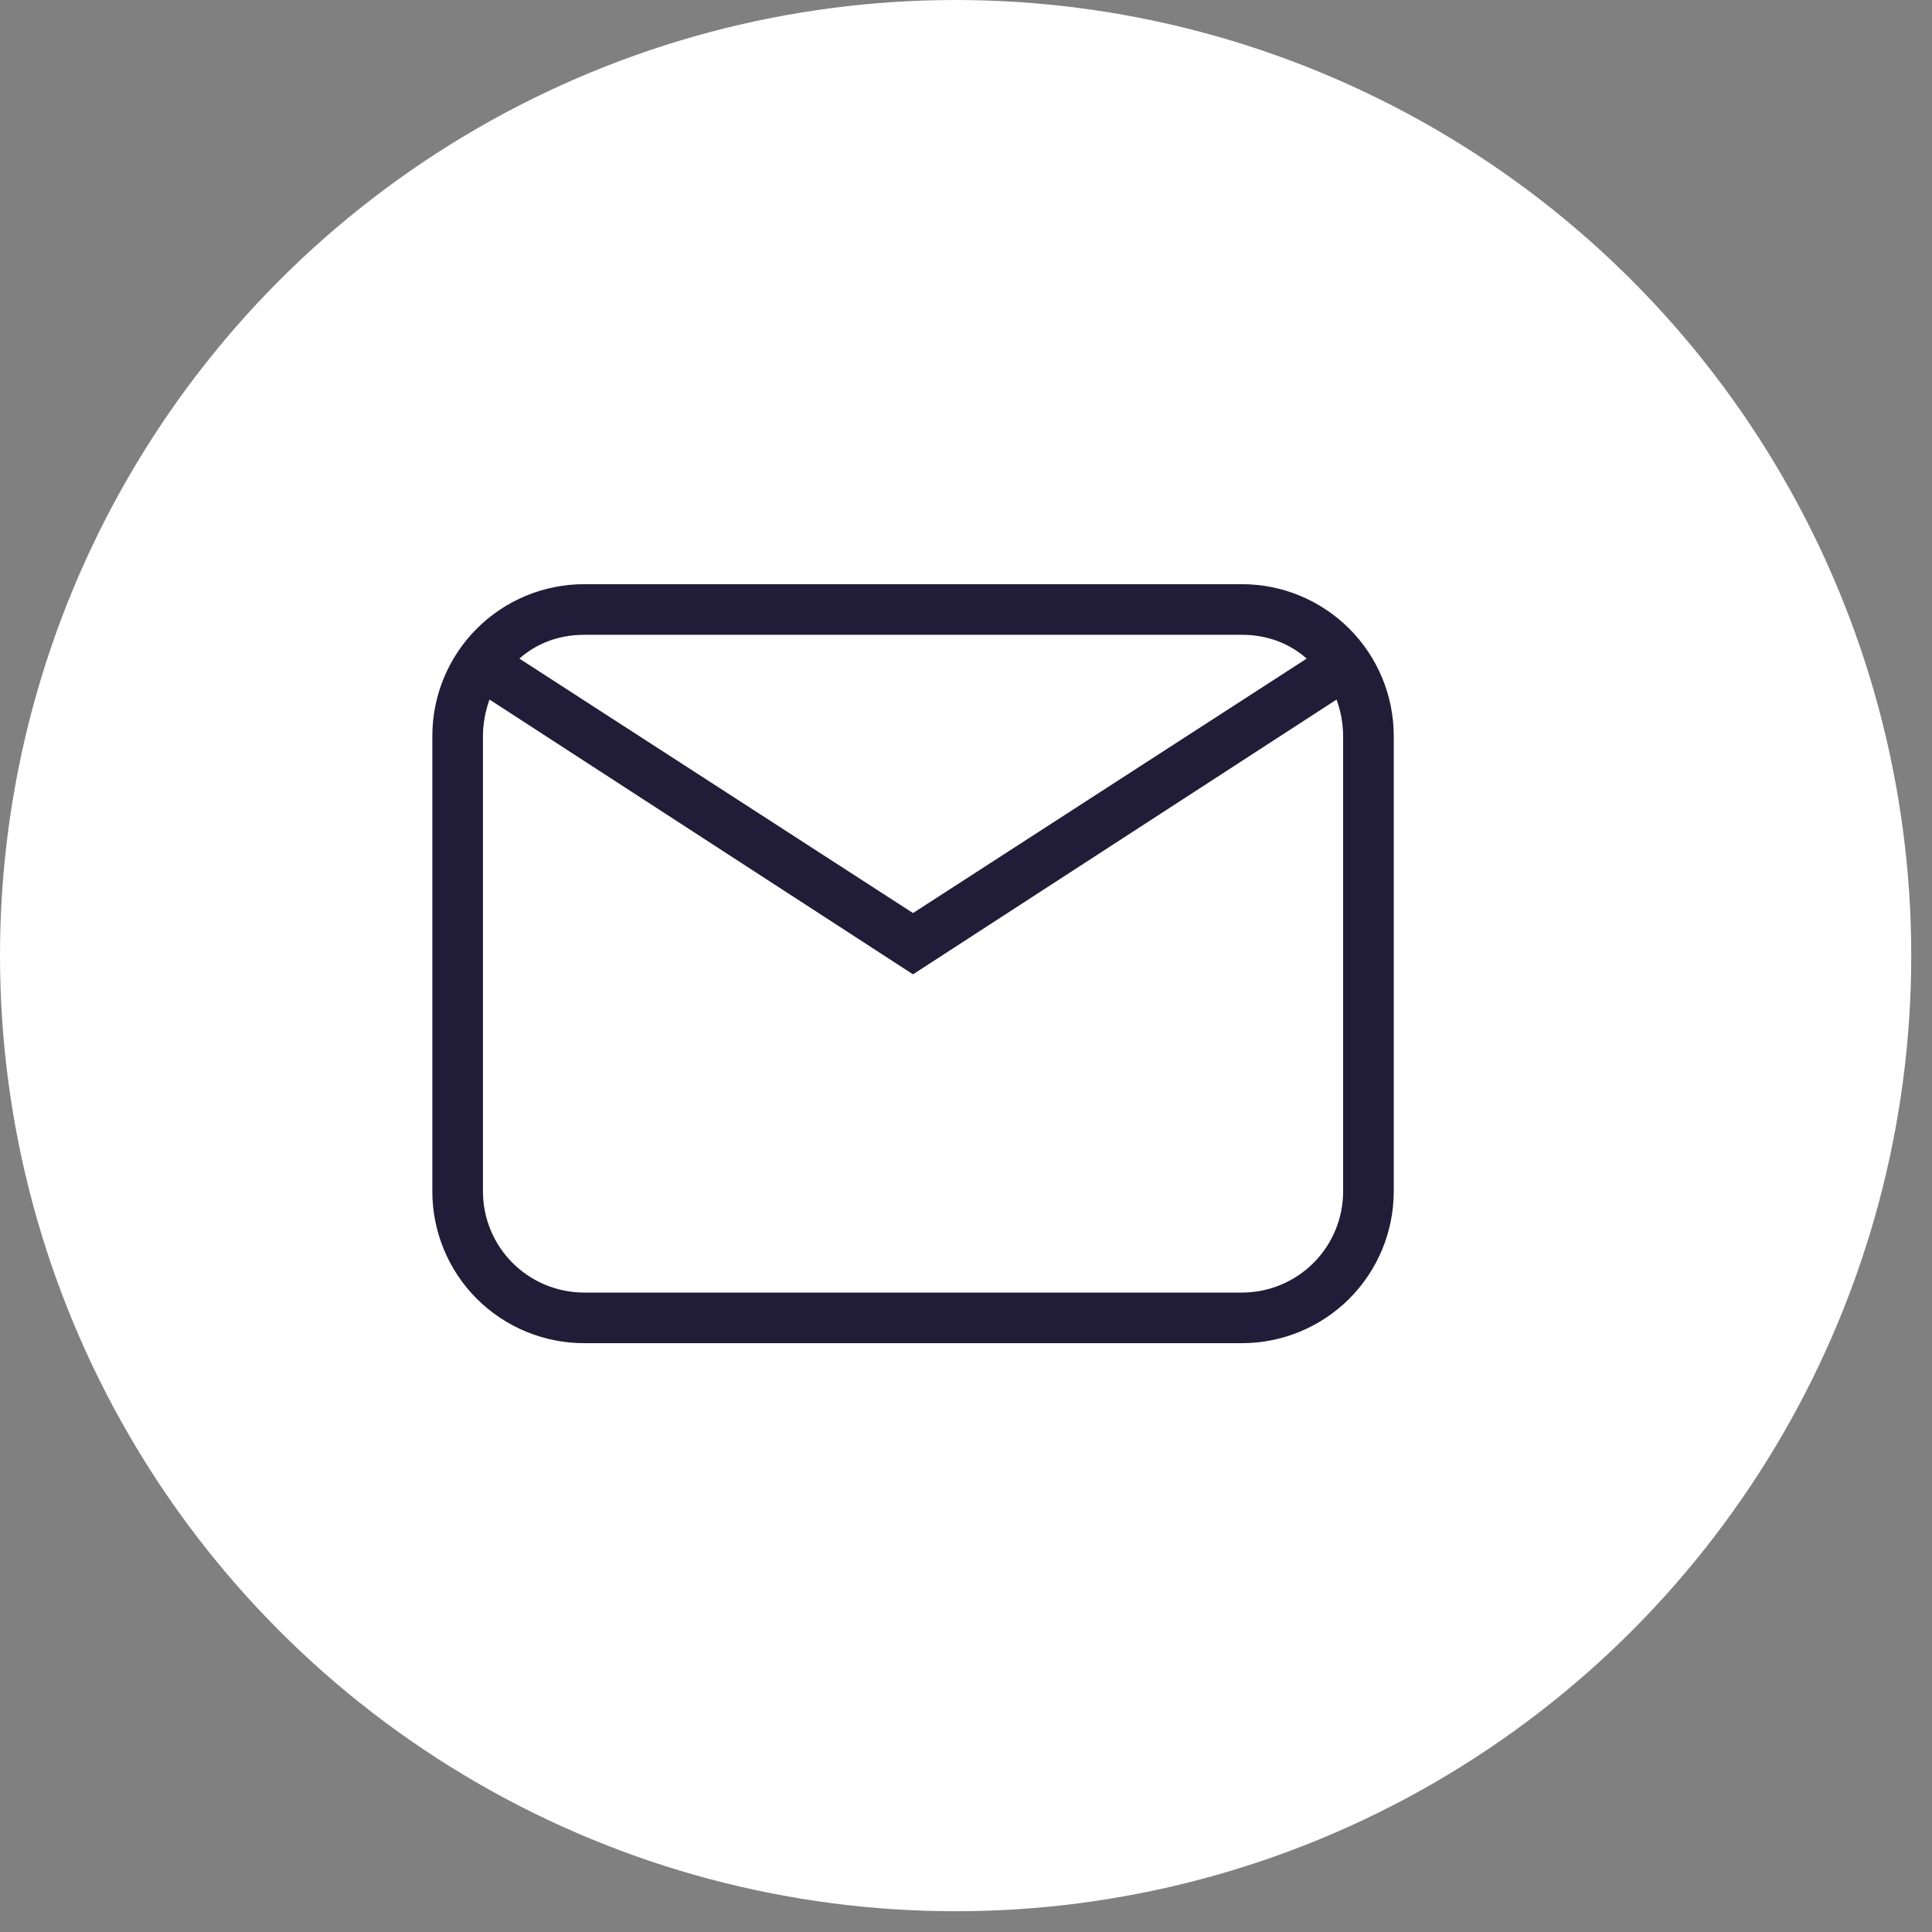
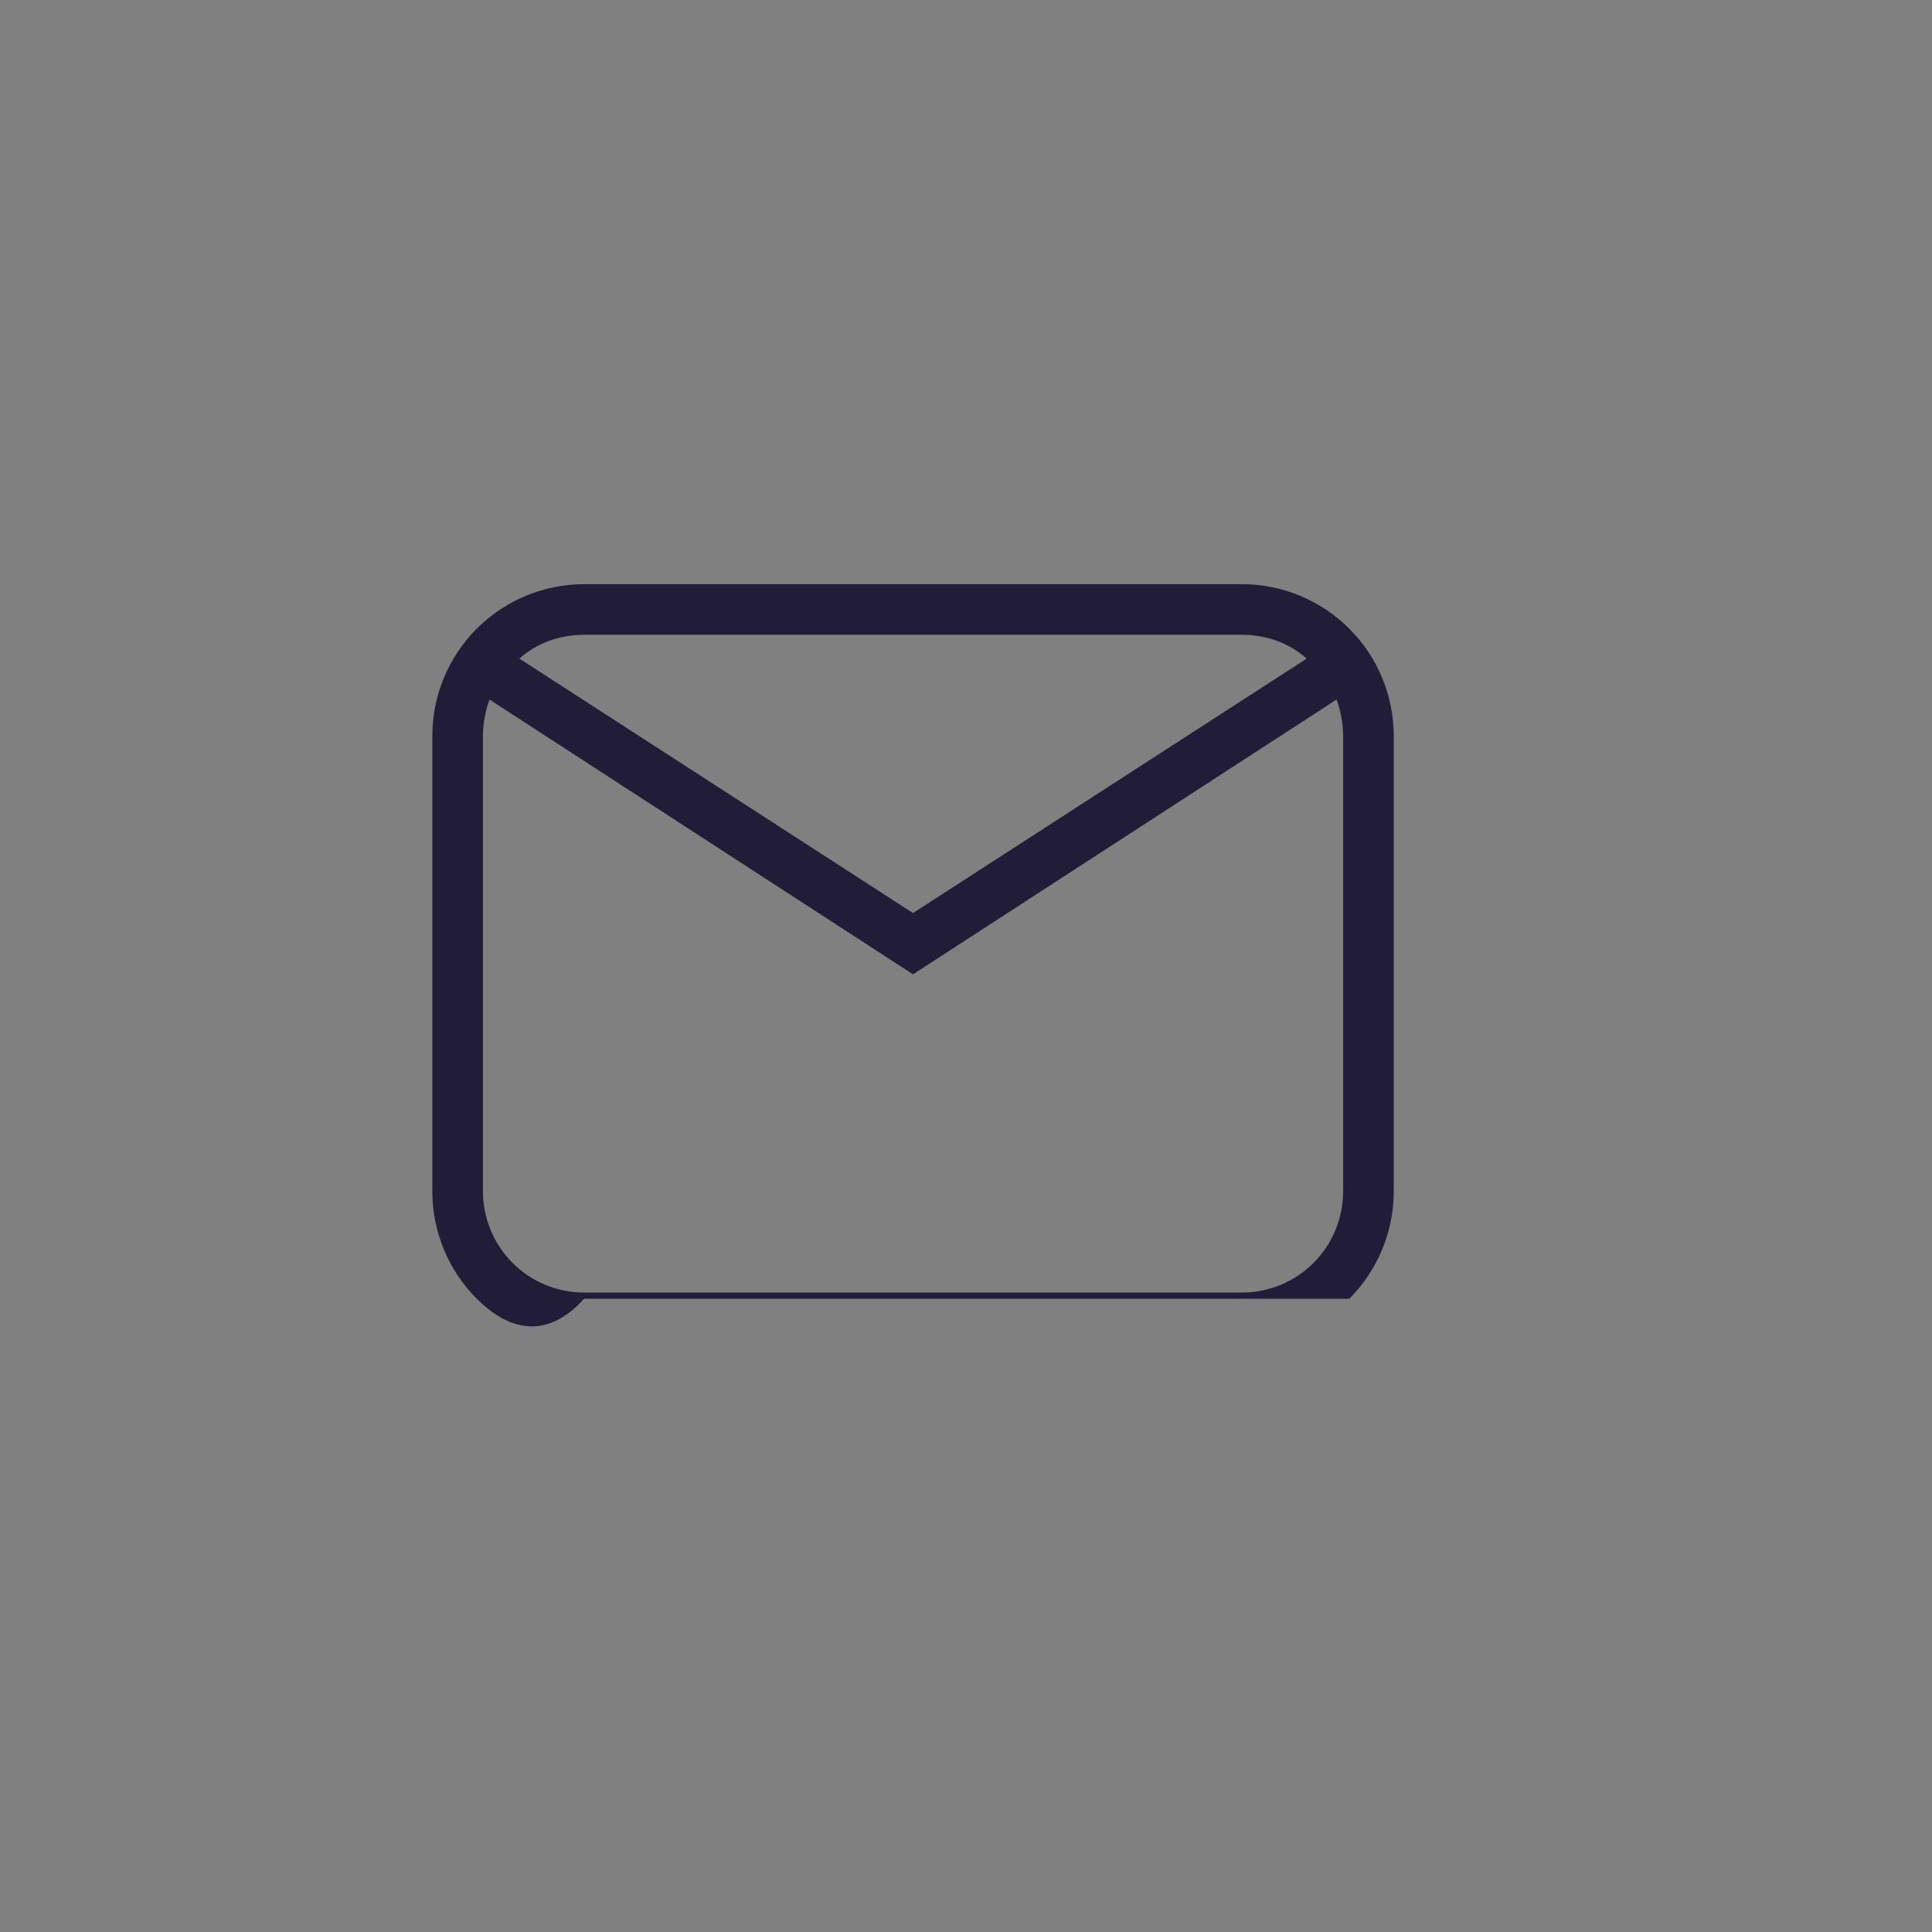
<svg xmlns="http://www.w3.org/2000/svg" width="35" height="35" viewBox="0 0 35 35" fill="none">
  <rect x="0" y="0" width="35" height="35" fill="#808080" stroke="none" />
-   <circle cx="17.312" cy="17.312" r="17.312" fill="white" />
-   <path d="M10.582 10.583H22.499C23.228 10.583 23.927 10.873 24.443 11.389C24.959 11.904 25.249 12.604 25.249 13.333V21.583C25.249 22.312 24.959 23.012 24.443 23.528C23.927 24.043 23.228 24.333 22.499 24.333H10.582C9.853 24.333 9.153 24.043 8.637 23.528C8.122 23.012 7.832 22.312 7.832 21.583V13.333C7.832 12.604 8.122 11.904 8.637 11.389C9.153 10.873 9.853 10.583 10.582 10.583ZM10.582 11.5C10.124 11.5 9.72 11.655 9.409 11.931L16.54 16.541L23.672 11.931C23.36 11.655 22.957 11.5 22.499 11.5H10.582ZM16.54 17.651L8.868 12.673C8.795 12.875 8.749 13.104 8.749 13.333V21.583C8.749 22.069 8.942 22.536 9.286 22.879C9.629 23.223 10.096 23.416 10.582 23.416H22.499C22.985 23.416 23.451 23.223 23.795 22.879C24.139 22.536 24.332 22.069 24.332 21.583V13.333C24.332 13.104 24.286 12.875 24.213 12.673L16.54 17.651Z" fill="#211C37" />
+   <path d="M10.582 10.583H22.499C23.228 10.583 23.927 10.873 24.443 11.389C24.959 11.904 25.249 12.604 25.249 13.333V21.583C25.249 22.312 24.959 23.012 24.443 23.528H10.582C9.853 24.333 9.153 24.043 8.637 23.528C8.122 23.012 7.832 22.312 7.832 21.583V13.333C7.832 12.604 8.122 11.904 8.637 11.389C9.153 10.873 9.853 10.583 10.582 10.583ZM10.582 11.5C10.124 11.5 9.72 11.655 9.409 11.931L16.54 16.541L23.672 11.931C23.36 11.655 22.957 11.5 22.499 11.5H10.582ZM16.54 17.651L8.868 12.673C8.795 12.875 8.749 13.104 8.749 13.333V21.583C8.749 22.069 8.942 22.536 9.286 22.879C9.629 23.223 10.096 23.416 10.582 23.416H22.499C22.985 23.416 23.451 23.223 23.795 22.879C24.139 22.536 24.332 22.069 24.332 21.583V13.333C24.332 13.104 24.286 12.875 24.213 12.673L16.54 17.651Z" fill="#211C37" />
</svg>